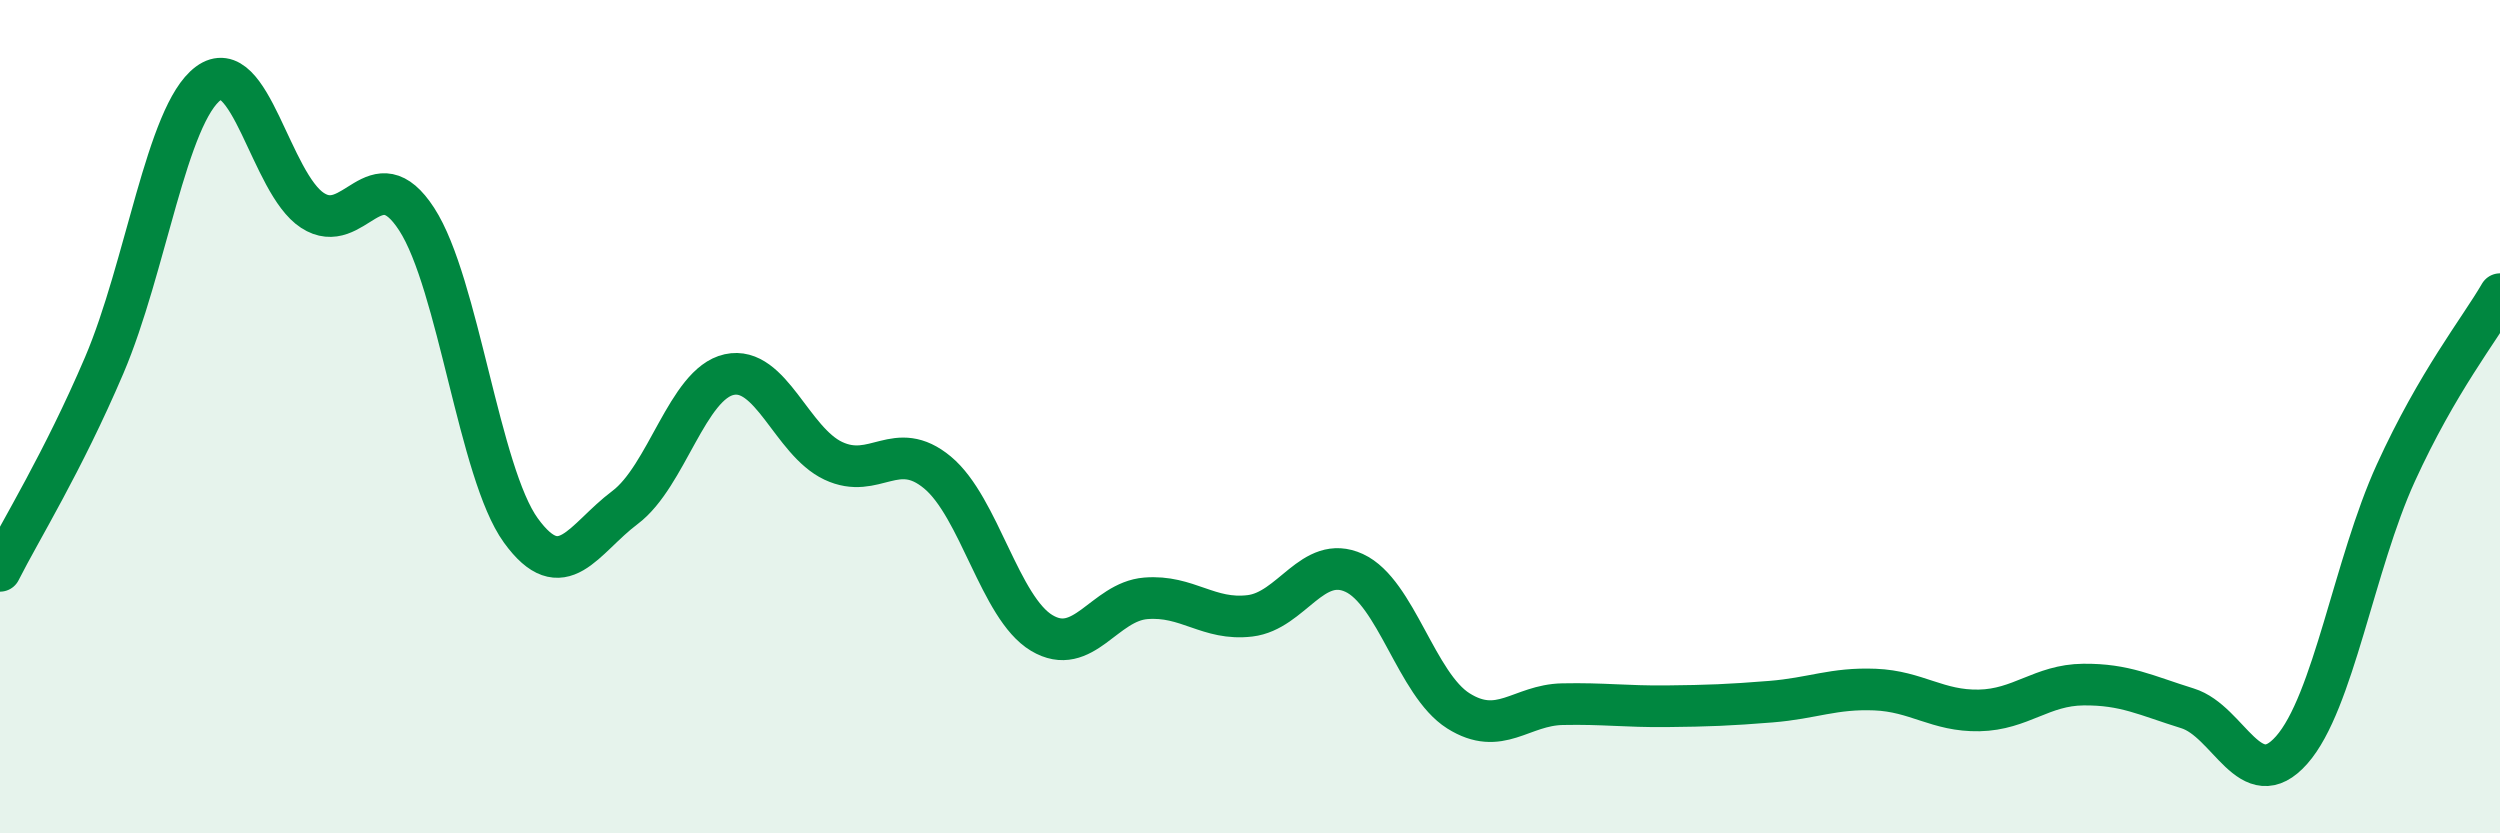
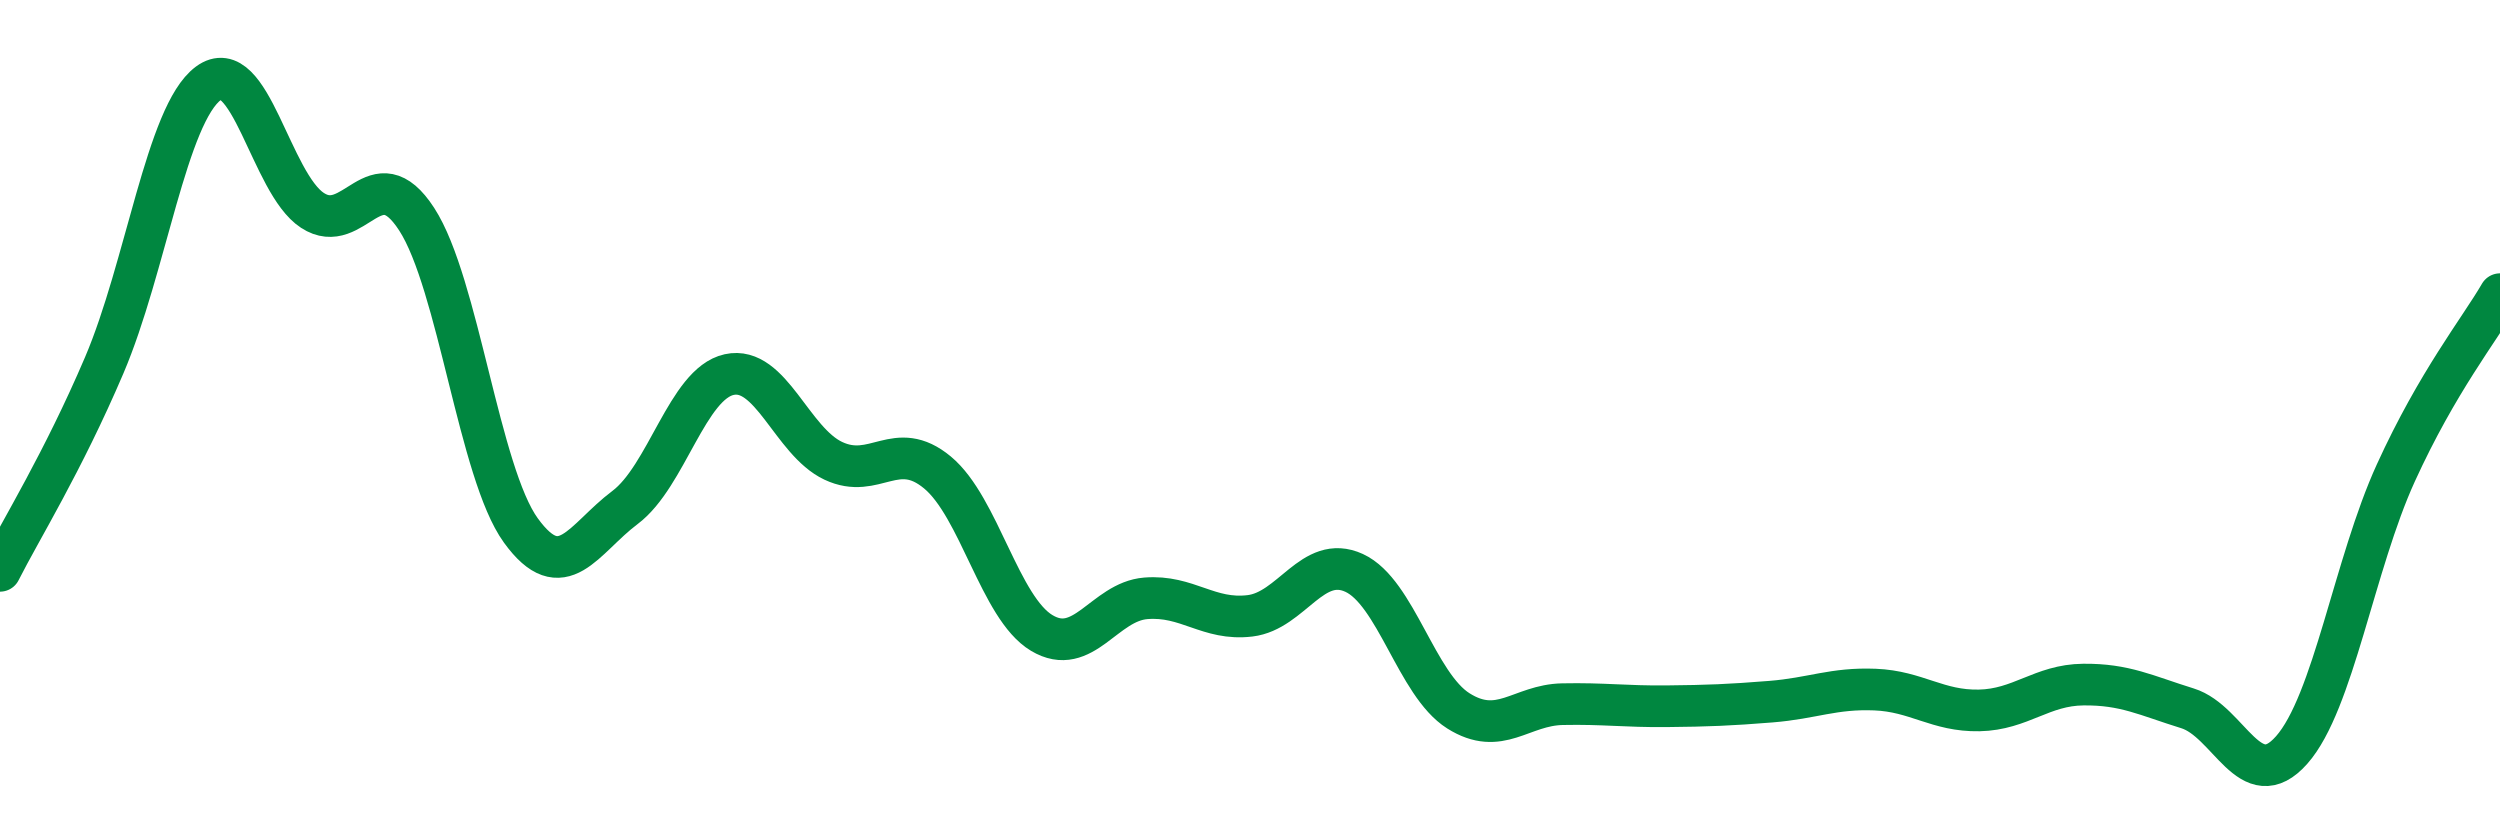
<svg xmlns="http://www.w3.org/2000/svg" width="60" height="20" viewBox="0 0 60 20">
-   <path d="M 0,13.7 C 0.5,12.71 1.5,11.11 2.5,8.77 C 3.5,6.43 4,2.74 5,2 C 6,1.26 6.5,4.4 7.5,5.05 C 8.5,5.7 9,3.72 10,5.26 C 11,6.8 11.5,11.35 12.5,12.73 C 13.5,14.11 14,12.93 15,12.18 C 16,11.43 16.5,9.21 17.5,8.99 C 18.5,8.77 19,10.59 20,11.06 C 21,11.53 21.5,10.51 22.5,11.34 C 23.5,12.17 24,14.59 25,15.19 C 26,15.79 26.5,14.44 27.5,14.36 C 28.5,14.28 29,14.9 30,14.78 C 31,14.66 31.5,13.29 32.5,13.75 C 33.5,14.21 34,16.43 35,17.06 C 36,17.69 36.5,16.92 37.5,16.9 C 38.5,16.88 39,16.96 40,16.95 C 41,16.94 41.5,16.92 42.5,16.84 C 43.5,16.76 44,16.51 45,16.55 C 46,16.59 46.5,17.07 47.5,17.05 C 48.5,17.03 49,16.44 50,16.43 C 51,16.42 51.5,16.69 52.5,17 C 53.5,17.31 54,19.13 55,18 C 56,16.87 56.5,13.54 57.5,11.35 C 58.5,9.16 59.5,7.92 60,7.06L60 20L0 20Z" fill="#008740" opacity="0.1" stroke-linecap="round" stroke-linejoin="round" />
  <path d="M 0,13.7 C 0.5,12.71 1.5,11.11 2.5,8.77 C 3.5,6.43 4,2.74 5,2 C 6,1.26 6.5,4.4 7.5,5.05 C 8.5,5.7 9,3.72 10,5.26 C 11,6.8 11.5,11.35 12.5,12.73 C 13.5,14.11 14,12.93 15,12.18 C 16,11.43 16.5,9.21 17.5,8.99 C 18.5,8.77 19,10.59 20,11.06 C 21,11.53 21.5,10.51 22.5,11.34 C 23.5,12.17 24,14.59 25,15.19 C 26,15.79 26.5,14.44 27.5,14.36 C 28.5,14.28 29,14.9 30,14.78 C 31,14.66 31.5,13.29 32.5,13.75 C 33.5,14.21 34,16.43 35,17.06 C 36,17.69 36.5,16.92 37.5,16.9 C 38.5,16.88 39,16.96 40,16.95 C 41,16.94 41.5,16.92 42.5,16.84 C 43.5,16.76 44,16.51 45,16.55 C 46,16.59 46.5,17.07 47.5,17.05 C 48.5,17.03 49,16.44 50,16.43 C 51,16.42 51.5,16.69 52.5,17 C 53.5,17.31 54,19.13 55,18 C 56,16.87 56.5,13.54 57.5,11.35 C 58.5,9.16 59.5,7.92 60,7.06" stroke="#008740" stroke-width="1" fill="none" stroke-linecap="round" stroke-linejoin="round" />
</svg>